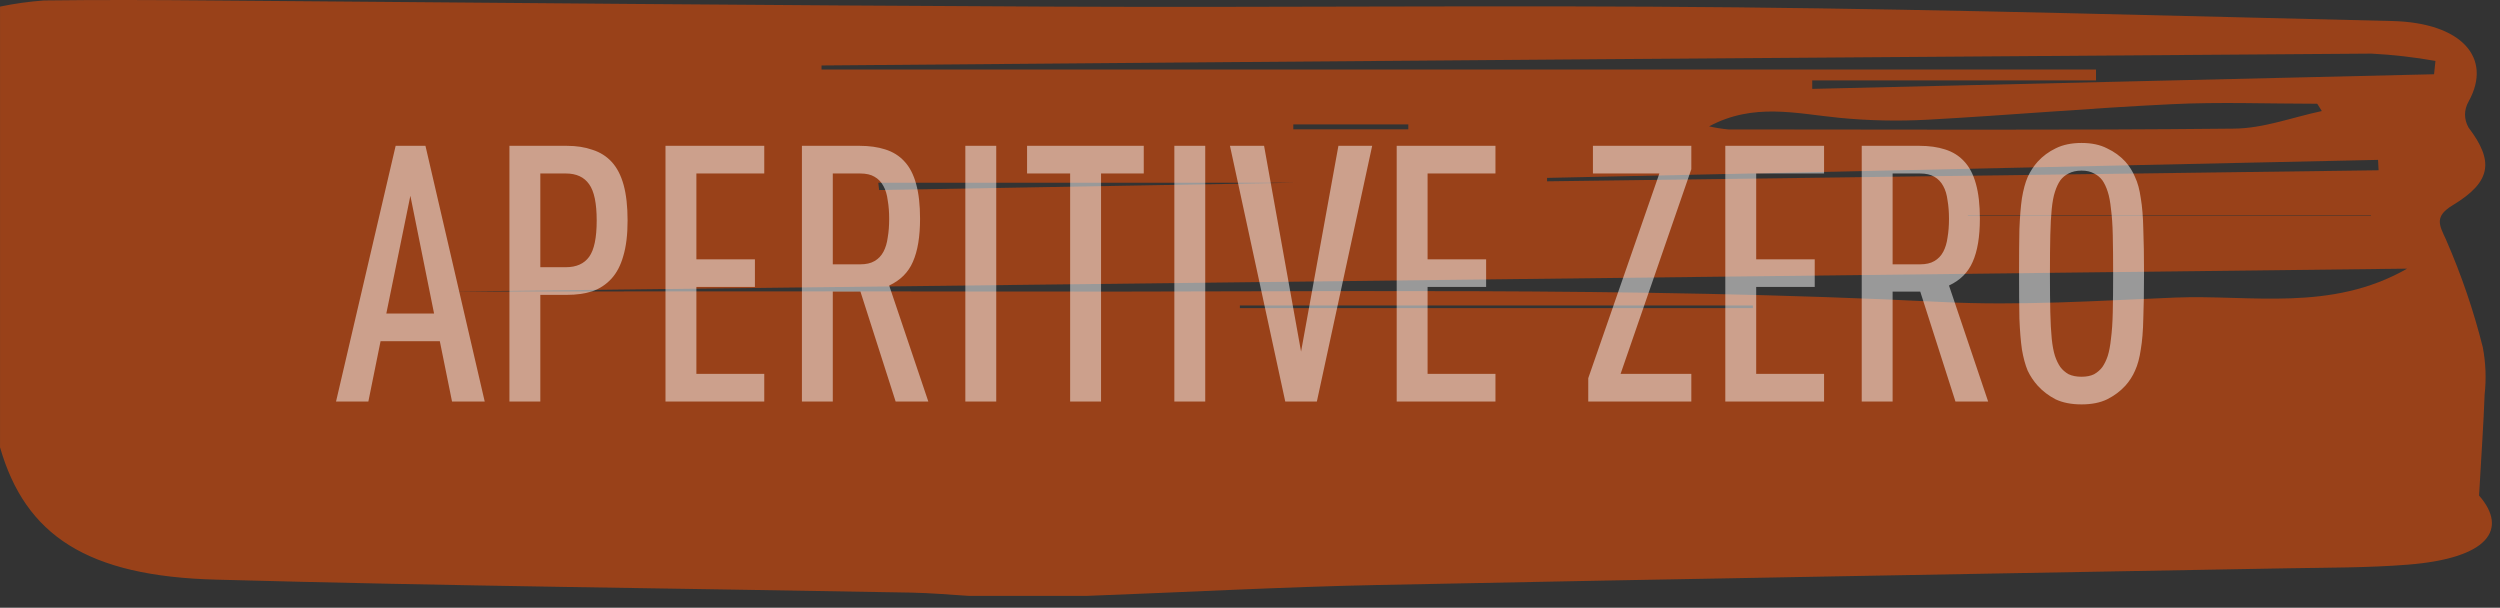
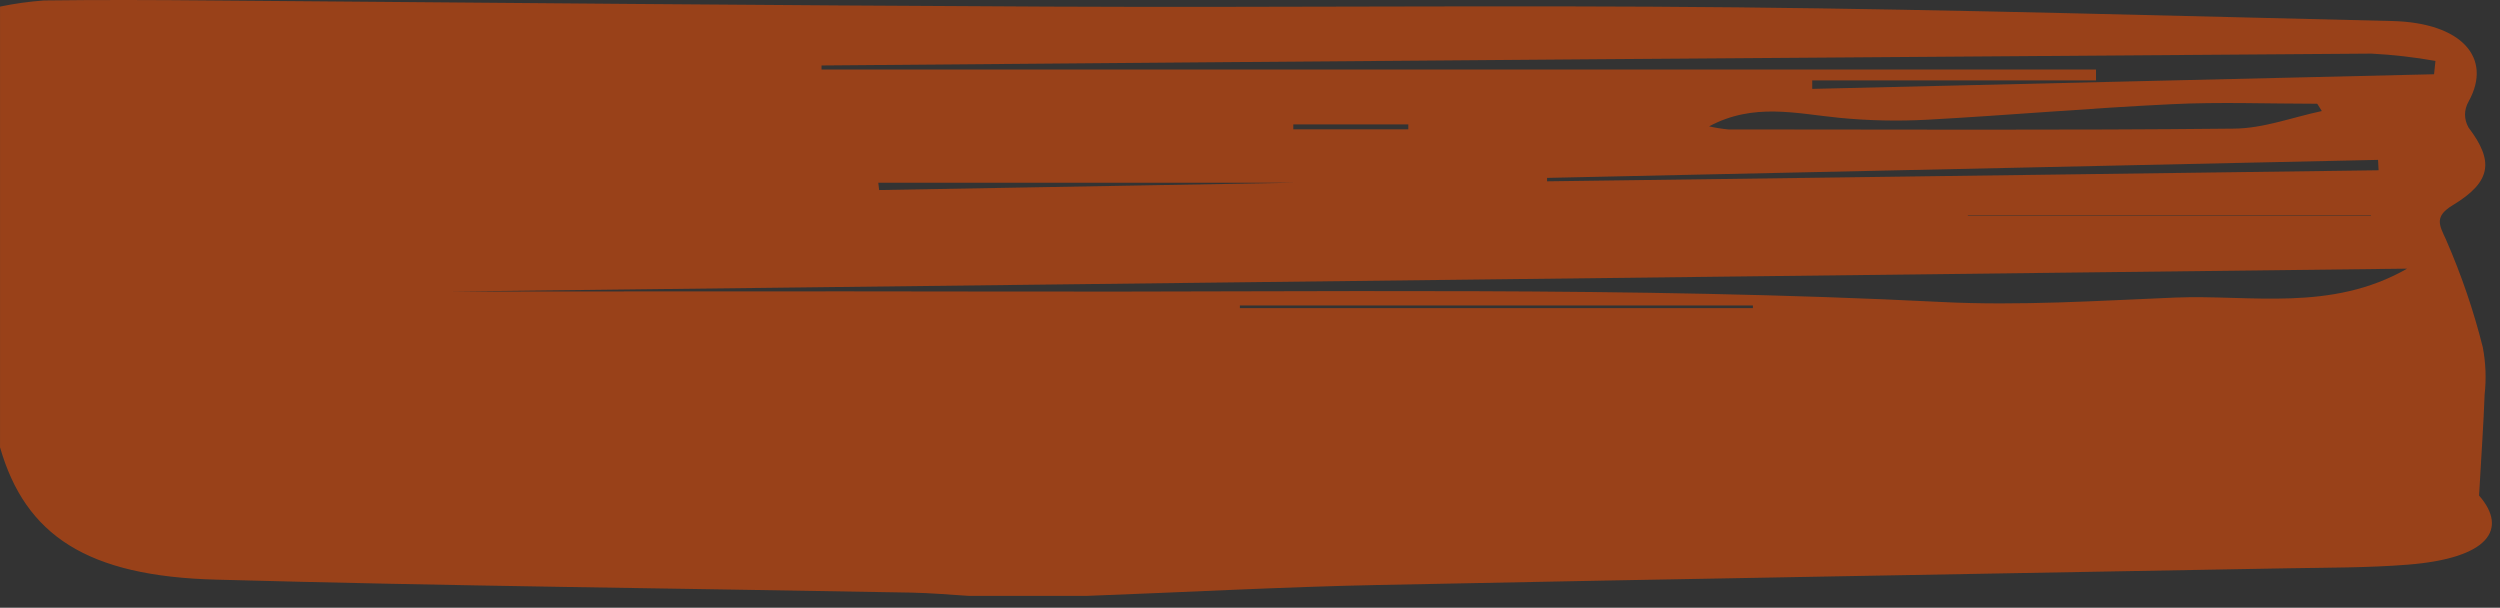
<svg xmlns="http://www.w3.org/2000/svg" width="181" height="44" viewBox="0 0 181 44" fill="none">
  <rect x="0" y="0" width="181" height="44" fill="#333333" stroke="none" />
  <path d="M0.002 32.385V0.479C1.039 0.262 2.104 0.113 3.182 0.034C7.206 -0.019 11.23 -0.003 15.254 0.034C35.474 0.198 55.718 0.389 75.915 0.479C92.536 0.559 109.189 0.363 125.788 0.532C141.613 0.696 157.406 1.152 173.208 1.523C178.199 1.645 180.49 4.173 178.725 7.352C178.381 7.959 178.381 8.632 178.725 9.239C180.552 11.65 180.412 13.144 177.588 14.85C176.226 15.672 176.597 16.286 177.085 17.336C178.204 19.9 179.096 22.508 179.755 25.146C179.969 26.281 180.013 27.428 179.886 28.57C179.809 30.689 179.654 32.846 179.484 35.877C181.62 38.331 180.149 40.418 174.346 40.879C171.459 41.113 168.519 41.091 165.601 41.144C143.656 41.547 121.71 41.907 99.764 42.353C92.73 42.496 85.704 42.883 78.669 43.142H70.157C68.764 43.057 67.364 42.93 65.963 42.904C49.194 42.596 32.41 42.427 15.664 41.966C6.309 41.727 1.836 38.76 0.002 32.385ZM174.276 19.45L32.503 21.108C42.562 21.108 57.768 21.077 72.974 21.108C95.516 21.167 118.073 20.732 140.599 21.866C146.194 22.147 151.881 21.776 157.507 21.543C162.939 21.326 168.759 22.608 174.276 19.45ZM151.75 5.036V5.821H131.205V6.435L176.226 5.376L176.327 4.411C174.805 4.14 173.251 3.962 171.684 3.881C134.282 4.139 96.88 4.425 59.478 4.74V5.036H151.75ZM168.101 8.041L167.768 7.511C164.255 7.511 160.726 7.373 157.236 7.543C151.332 7.824 145.451 8.343 139.554 8.666C137.42 8.782 135.274 8.736 133.155 8.528C130.059 8.226 126.964 7.416 123.737 9.148C124.19 9.252 124.657 9.327 125.13 9.371C137.326 9.371 149.521 9.44 161.709 9.313C163.852 9.307 165.973 8.491 168.101 8.041ZM112.006 12.879V13.128L172.21 12.328L172.171 11.575L112.006 12.879ZM63.587 13.229L63.649 13.759L101.374 13.096V13.229H63.587ZM126.91 22.311V22.115H89.766V22.311H126.91ZM171.66 15.64V15.603H142.472V15.64H171.66ZM101.962 9.366V9.005H93.635V9.366H101.962Z" fill="#FF5001" fill-opacity="0.5" />
-   <path d="M32.727 29.07L31.843 24.702H27.553L26.669 29.07H24.329L28.645 10.558H30.803L35.093 29.07H32.727ZM29.711 14.172L27.969 22.7H31.427L29.711 14.172ZM45.437 15.966C45.437 16.989 45.333 17.847 45.125 18.54C44.934 19.216 44.648 19.762 44.267 20.178C43.885 20.594 43.426 20.898 42.889 21.088C42.351 21.262 41.736 21.348 41.043 21.348H39.119V29.07H36.883V10.558H41.043C41.736 10.558 42.351 10.654 42.889 10.844C43.443 11.018 43.911 11.312 44.293 11.728C44.674 12.144 44.96 12.699 45.151 13.392C45.341 14.086 45.437 14.944 45.437 15.966ZM43.201 15.966C43.201 14.718 43.019 13.843 42.655 13.34C42.291 12.82 41.727 12.56 40.965 12.56H39.119V19.346H40.965C41.727 19.346 42.291 19.095 42.655 18.592C43.019 18.09 43.201 17.214 43.201 15.966ZM48.182 29.07V10.558H55.332V12.56H50.418V18.774H54.656V20.776H50.418V27.068H55.332V29.07H48.182ZM64.844 29.07L62.297 21.114H60.294V29.07H58.059V10.558H62.245C62.938 10.558 63.553 10.645 64.091 10.818C64.645 10.992 65.105 11.278 65.469 11.676C65.85 12.075 66.136 12.621 66.326 13.314C66.517 13.99 66.612 14.831 66.612 15.836C66.612 17.136 66.439 18.176 66.093 18.956C65.763 19.719 65.191 20.291 64.376 20.672L67.21 29.07H64.844ZM64.376 15.836C64.376 15.351 64.342 14.909 64.272 14.51C64.221 14.094 64.117 13.748 63.961 13.47C63.804 13.176 63.588 12.95 63.31 12.794C63.05 12.638 62.704 12.56 62.27 12.56H60.294V19.138H62.27C62.704 19.138 63.05 19.06 63.31 18.904C63.588 18.748 63.804 18.523 63.961 18.228C64.117 17.934 64.221 17.587 64.272 17.188C64.342 16.79 64.376 16.339 64.376 15.836ZM69.891 29.07V10.558H72.127V29.07H69.891ZM79.715 12.56V29.07H77.478V12.56H74.359V10.558H82.808V12.56H79.715ZM85.023 29.07V10.558H87.259V29.07H85.023ZM95.341 29.07H93.053L89.049 10.558H91.519L94.197 25.456L96.901 10.558H99.345L95.341 29.07ZM101.121 29.07V10.558H108.271V12.56H103.357V18.774H107.595V20.776H103.357V27.068H108.271V29.07H101.121ZM114.99 29.07V27.38L120.138 12.56H115.328V10.558H122.452V12.248L117.33 27.068H122.452V29.07H114.99ZM124.912 29.07V10.558H132.062V12.56H127.148V18.774H131.386V20.776H127.148V27.068H132.062V29.07H124.912ZM141.575 29.07L139.027 21.114H137.025V29.07H134.789V10.558H138.975C139.668 10.558 140.284 10.645 140.821 10.818C141.376 10.992 141.835 11.278 142.199 11.676C142.58 12.075 142.866 12.621 143.057 13.314C143.248 13.99 143.343 14.831 143.343 15.836C143.343 17.136 143.17 18.176 142.823 18.956C142.494 19.719 141.922 20.291 141.107 20.672L143.941 29.07H141.575ZM141.107 15.836C141.107 15.351 141.072 14.909 141.003 14.51C140.951 14.094 140.847 13.748 140.691 13.47C140.535 13.176 140.318 12.95 140.041 12.794C139.781 12.638 139.434 12.56 139.001 12.56H137.025V19.138H139.001C139.434 19.138 139.781 19.06 140.041 18.904C140.318 18.748 140.535 18.523 140.691 18.228C140.847 17.934 140.951 17.587 141.003 17.188C141.072 16.79 141.107 16.339 141.107 15.836ZM155.227 19.814C155.227 21.097 155.21 22.18 155.175 23.064C155.158 23.948 155.097 24.694 154.993 25.3C154.906 25.907 154.768 26.418 154.577 26.834C154.404 27.233 154.17 27.597 153.875 27.926C153.511 28.325 153.069 28.654 152.549 28.914C152.046 29.157 151.431 29.278 150.703 29.278C149.975 29.278 149.351 29.157 148.831 28.914C148.328 28.654 147.895 28.325 147.531 27.926C147.236 27.597 146.994 27.233 146.803 26.834C146.63 26.418 146.491 25.907 146.387 25.3C146.3 24.694 146.24 23.948 146.205 23.064C146.188 22.18 146.179 21.097 146.179 19.814C146.179 18.532 146.188 17.457 146.205 16.59C146.24 15.706 146.3 14.961 146.387 14.354C146.491 13.73 146.63 13.219 146.803 12.82C146.994 12.404 147.236 12.032 147.531 11.702C147.895 11.304 148.328 10.983 148.831 10.74C149.351 10.48 149.975 10.35 150.703 10.35C151.431 10.35 152.046 10.48 152.549 10.74C153.069 10.983 153.511 11.304 153.875 11.702C154.17 12.032 154.404 12.404 154.577 12.82C154.768 13.219 154.906 13.73 154.993 14.354C155.097 14.961 155.158 15.706 155.175 16.59C155.21 17.457 155.227 18.532 155.227 19.814ZM152.991 19.814C152.991 18.722 152.982 17.795 152.965 17.032C152.948 16.27 152.904 15.637 152.835 15.134C152.783 14.614 152.705 14.198 152.601 13.886C152.497 13.557 152.367 13.28 152.211 13.054C152.055 12.846 151.856 12.682 151.613 12.56C151.37 12.422 151.067 12.352 150.703 12.352C150.339 12.352 150.027 12.422 149.767 12.56C149.524 12.682 149.325 12.846 149.169 13.054C149.013 13.28 148.883 13.557 148.779 13.886C148.675 14.198 148.597 14.614 148.545 15.134C148.493 15.637 148.458 16.27 148.441 17.032C148.424 17.795 148.415 18.722 148.415 19.814C148.415 20.906 148.424 21.834 148.441 22.596C148.458 23.359 148.493 24 148.545 24.52C148.597 25.023 148.675 25.439 148.779 25.768C148.883 26.08 149.013 26.349 149.169 26.574C149.325 26.782 149.524 26.956 149.767 27.094C150.027 27.216 150.339 27.276 150.703 27.276C151.067 27.276 151.37 27.216 151.613 27.094C151.856 26.956 152.055 26.782 152.211 26.574C152.367 26.349 152.497 26.08 152.601 25.768C152.705 25.439 152.783 25.023 152.835 24.52C152.904 24 152.948 23.359 152.965 22.596C152.982 21.834 152.991 20.906 152.991 19.814Z" fill="white" fill-opacity="0.5" />
</svg>